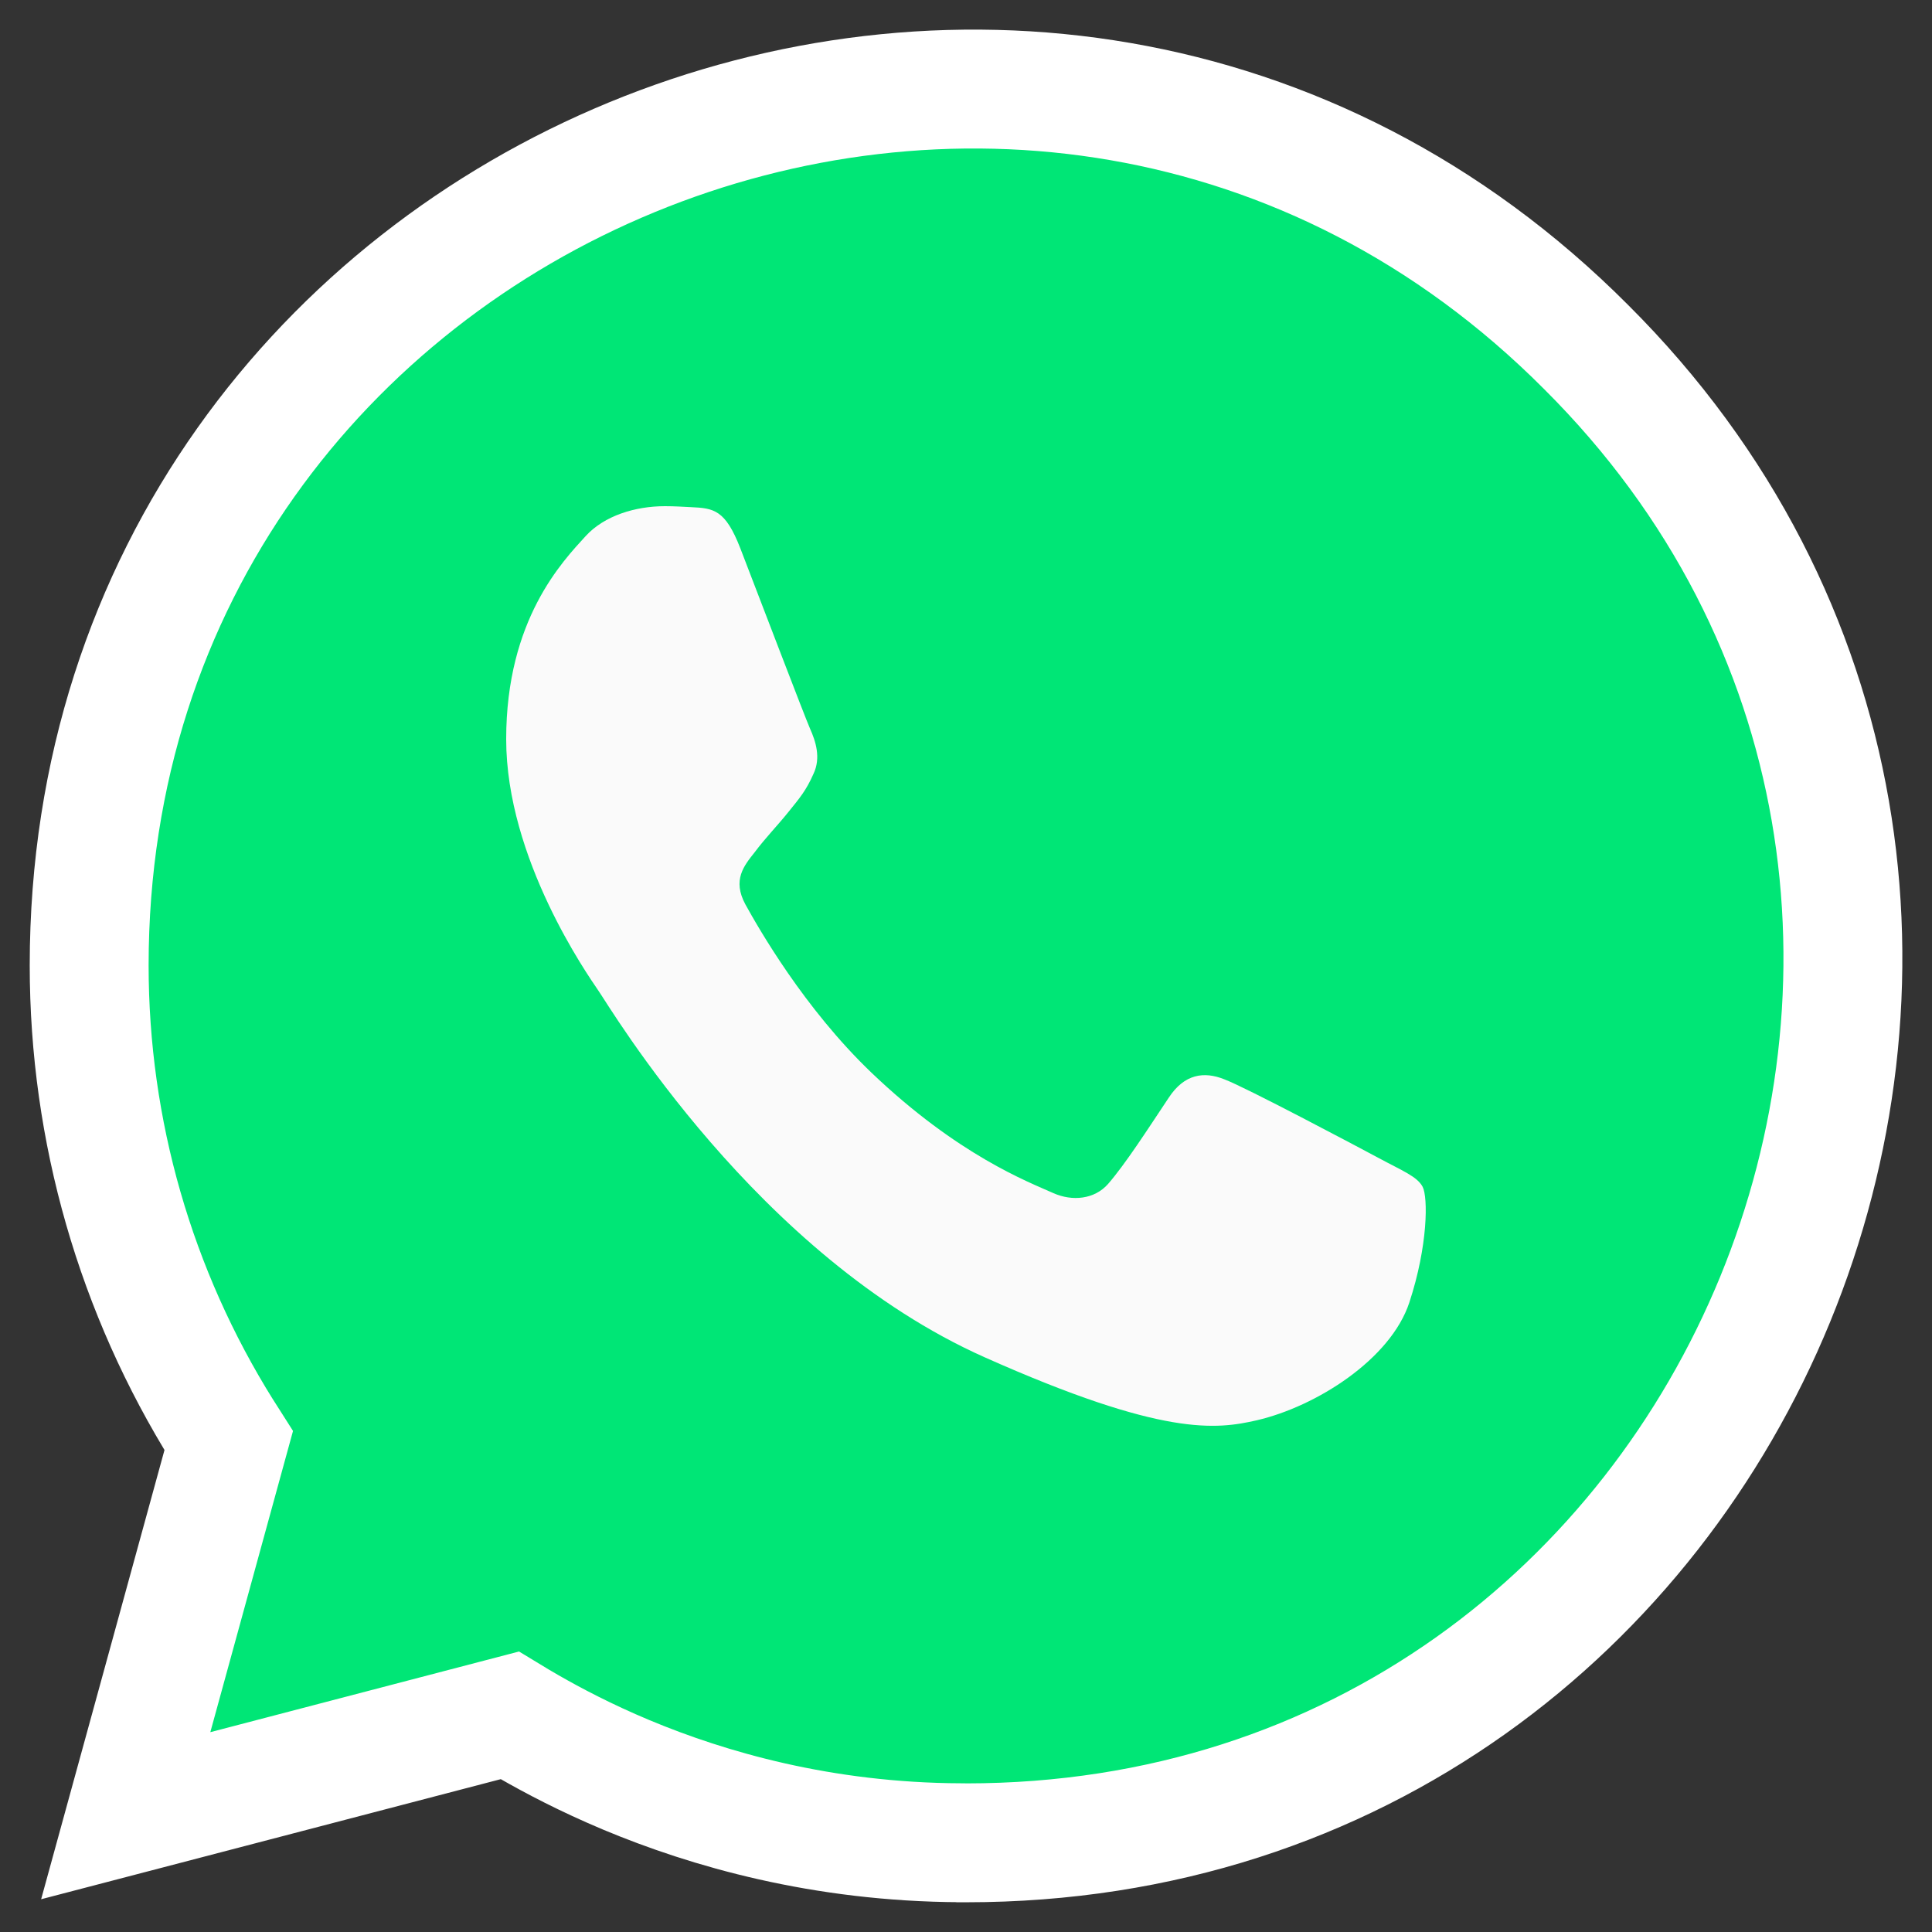
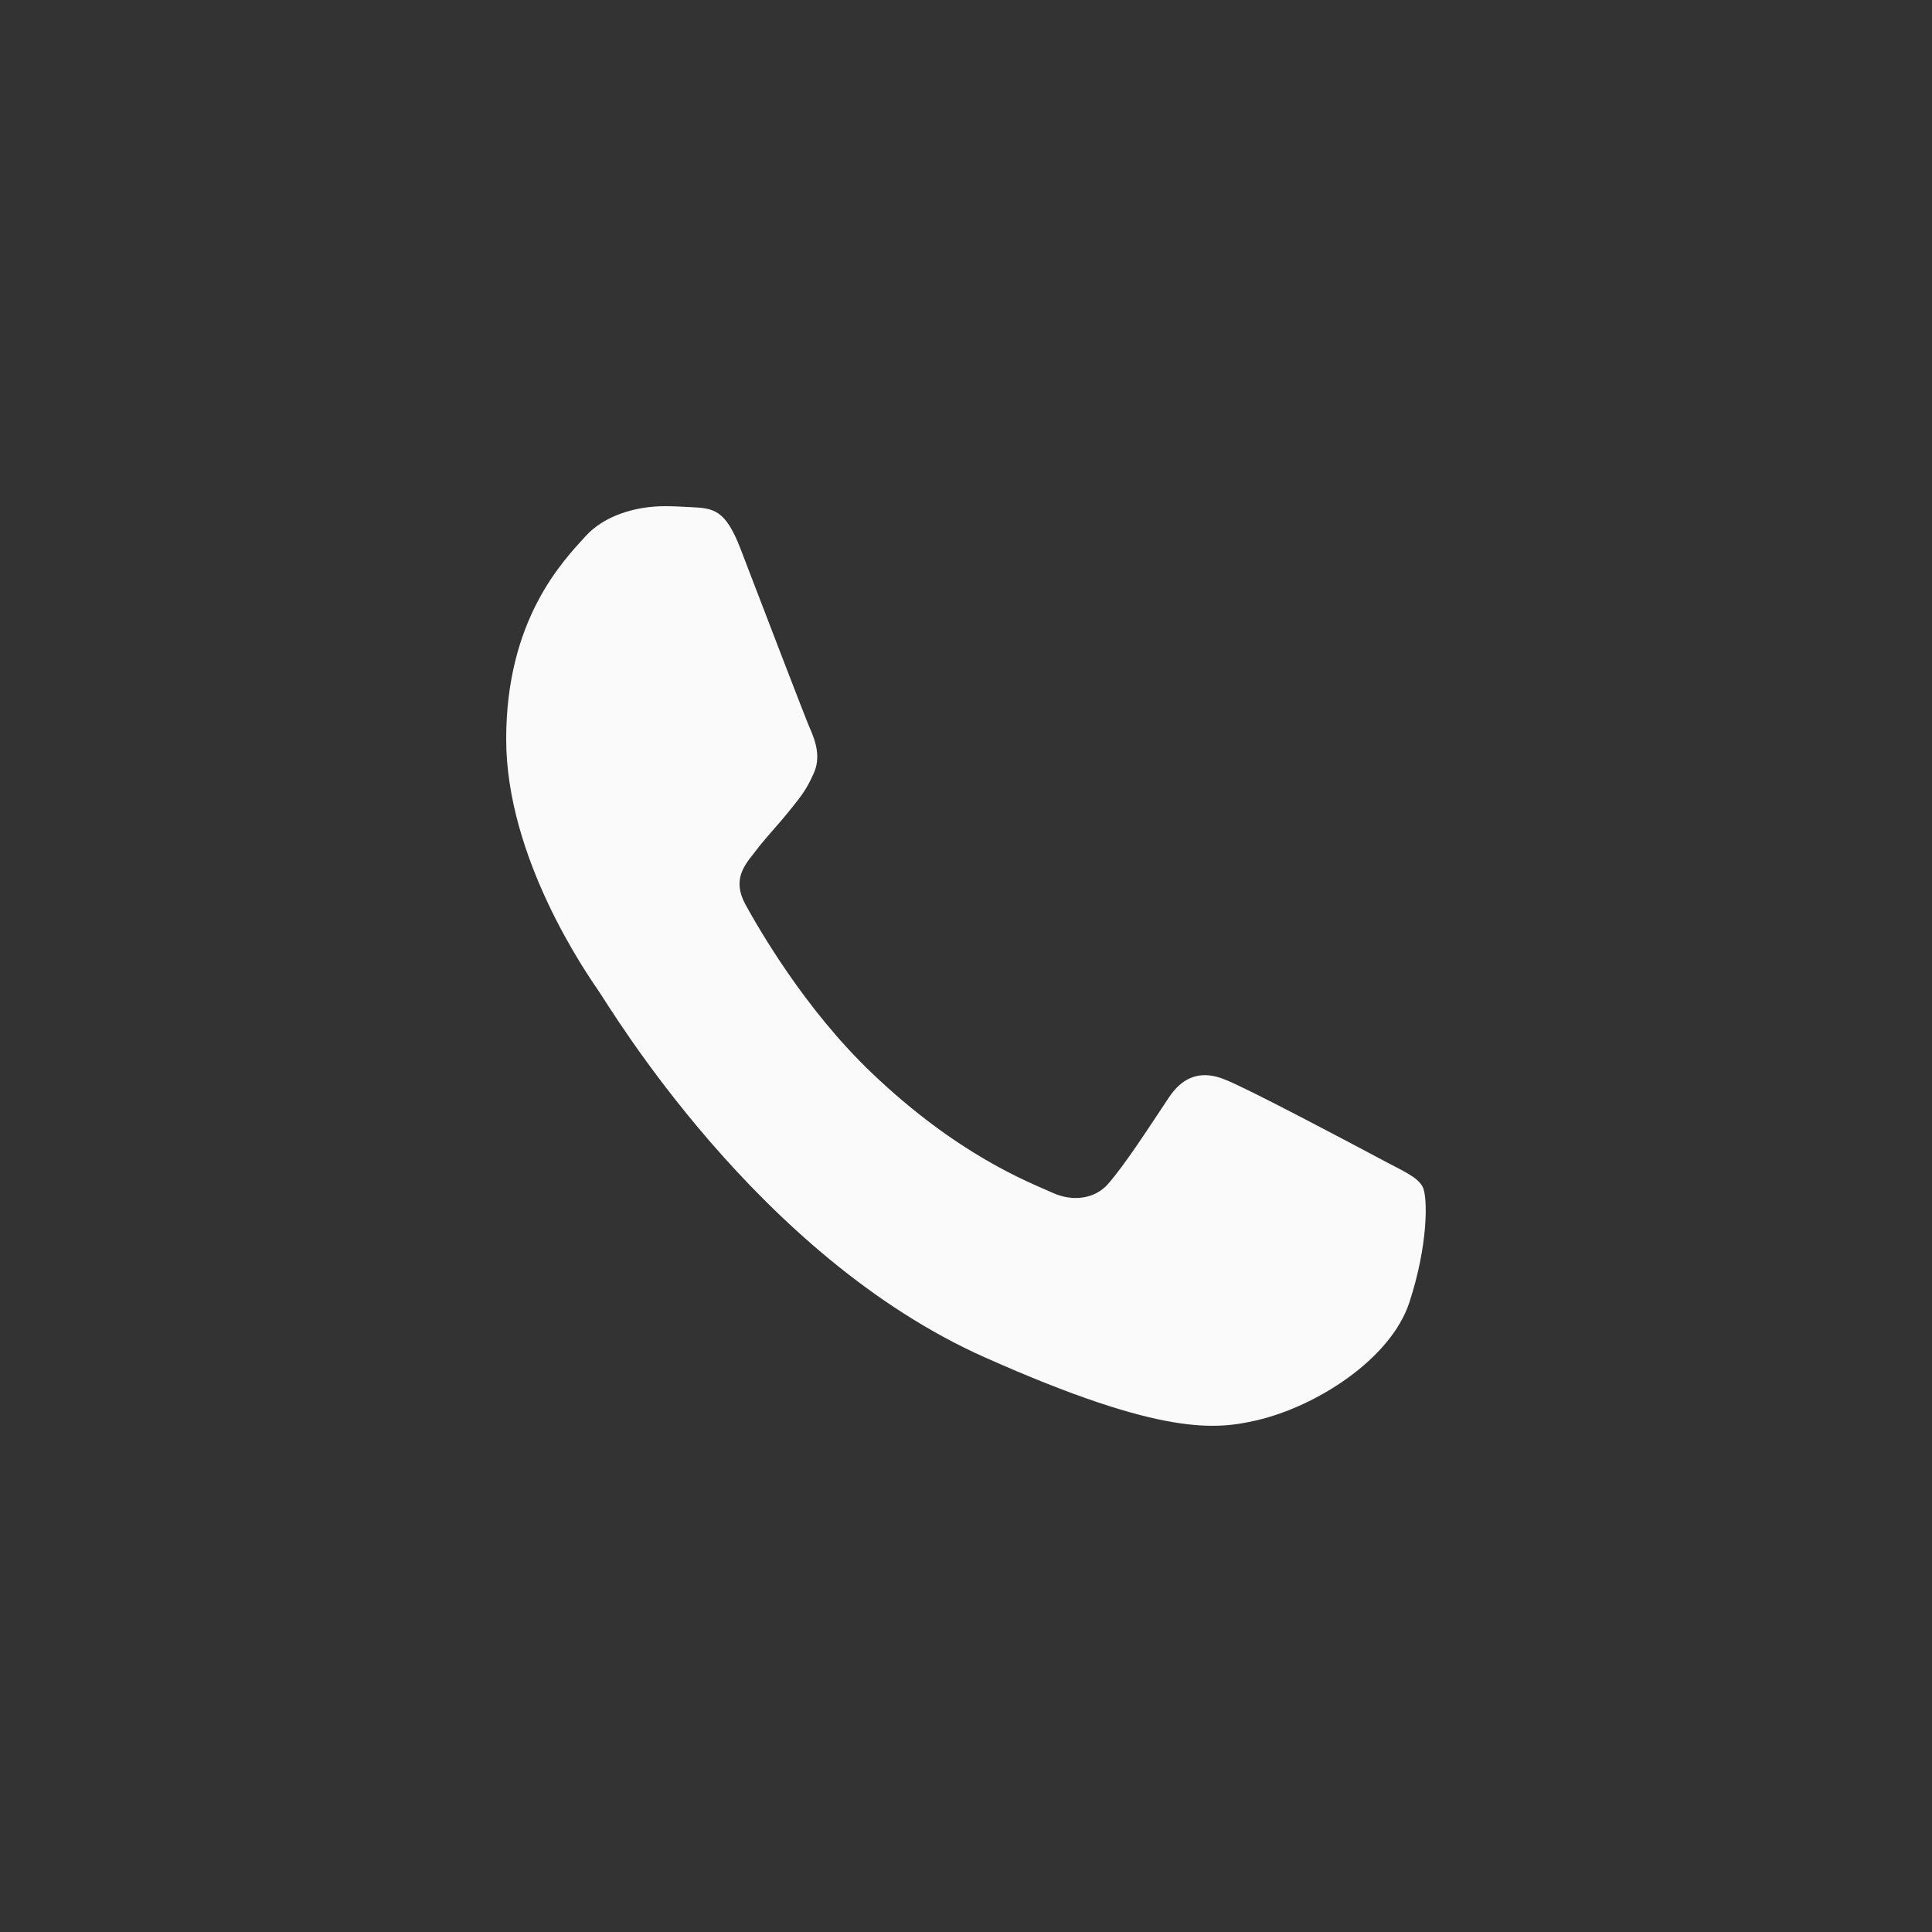
<svg xmlns="http://www.w3.org/2000/svg" width="26" height="26" viewBox="0 0 26 26" fill="none">
  <rect x="0" y="0" width="26" height="26" fill="#333333" stroke="none" />
-   <path d="M8.432 23.887C9.528 24.345 11.06 24.791 12.927 24.799L12.934 24.8H13.001C23.544 24.8 28.711 12.008 21.345 4.67C13.959 -2.743 1.2 2.5 1.2 12.992C1.2 15.22 1.825 17.386 3 19.265L3 19.265L3.003 19.269L3.078 19.387L2.059 23.099L1.692 24.435L3.032 24.085L6.859 23.085C6.933 23.13 7.019 23.181 7.118 23.238C7.437 23.421 7.88 23.656 8.432 23.887Z" fill="#00E676" stroke="white" stroke-width="1.6" />
  <path d="M18.966 17.529C18.714 18.293 17.714 18.927 16.916 19.113C16.37 19.238 15.656 19.337 13.256 18.268C10.185 16.902 8.207 13.55 8.053 13.332C7.906 13.115 6.812 11.557 6.812 9.947C6.812 8.336 7.574 7.552 7.881 7.215C8.133 6.939 8.55 6.812 8.949 6.812C9.079 6.812 9.195 6.82 9.299 6.825C9.606 6.839 9.761 6.859 9.963 7.379C10.215 8.032 10.829 9.642 10.902 9.808C10.976 9.973 11.051 10.198 10.947 10.415C10.848 10.64 10.762 10.739 10.608 10.93C10.454 11.121 10.308 11.267 10.154 11.472C10.013 11.65 9.853 11.841 10.031 12.171C10.209 12.493 10.822 13.569 11.726 14.434C12.893 15.549 13.838 15.905 14.177 16.057C14.429 16.169 14.729 16.142 14.913 15.932C15.147 15.661 15.436 15.212 15.73 14.77C15.939 14.453 16.203 14.414 16.479 14.526C16.762 14.632 18.255 15.424 18.561 15.588C18.868 15.754 19.071 15.832 19.145 15.971C19.218 16.11 19.218 16.763 18.966 17.529Z" fill="#FAFAFA" />
</svg>